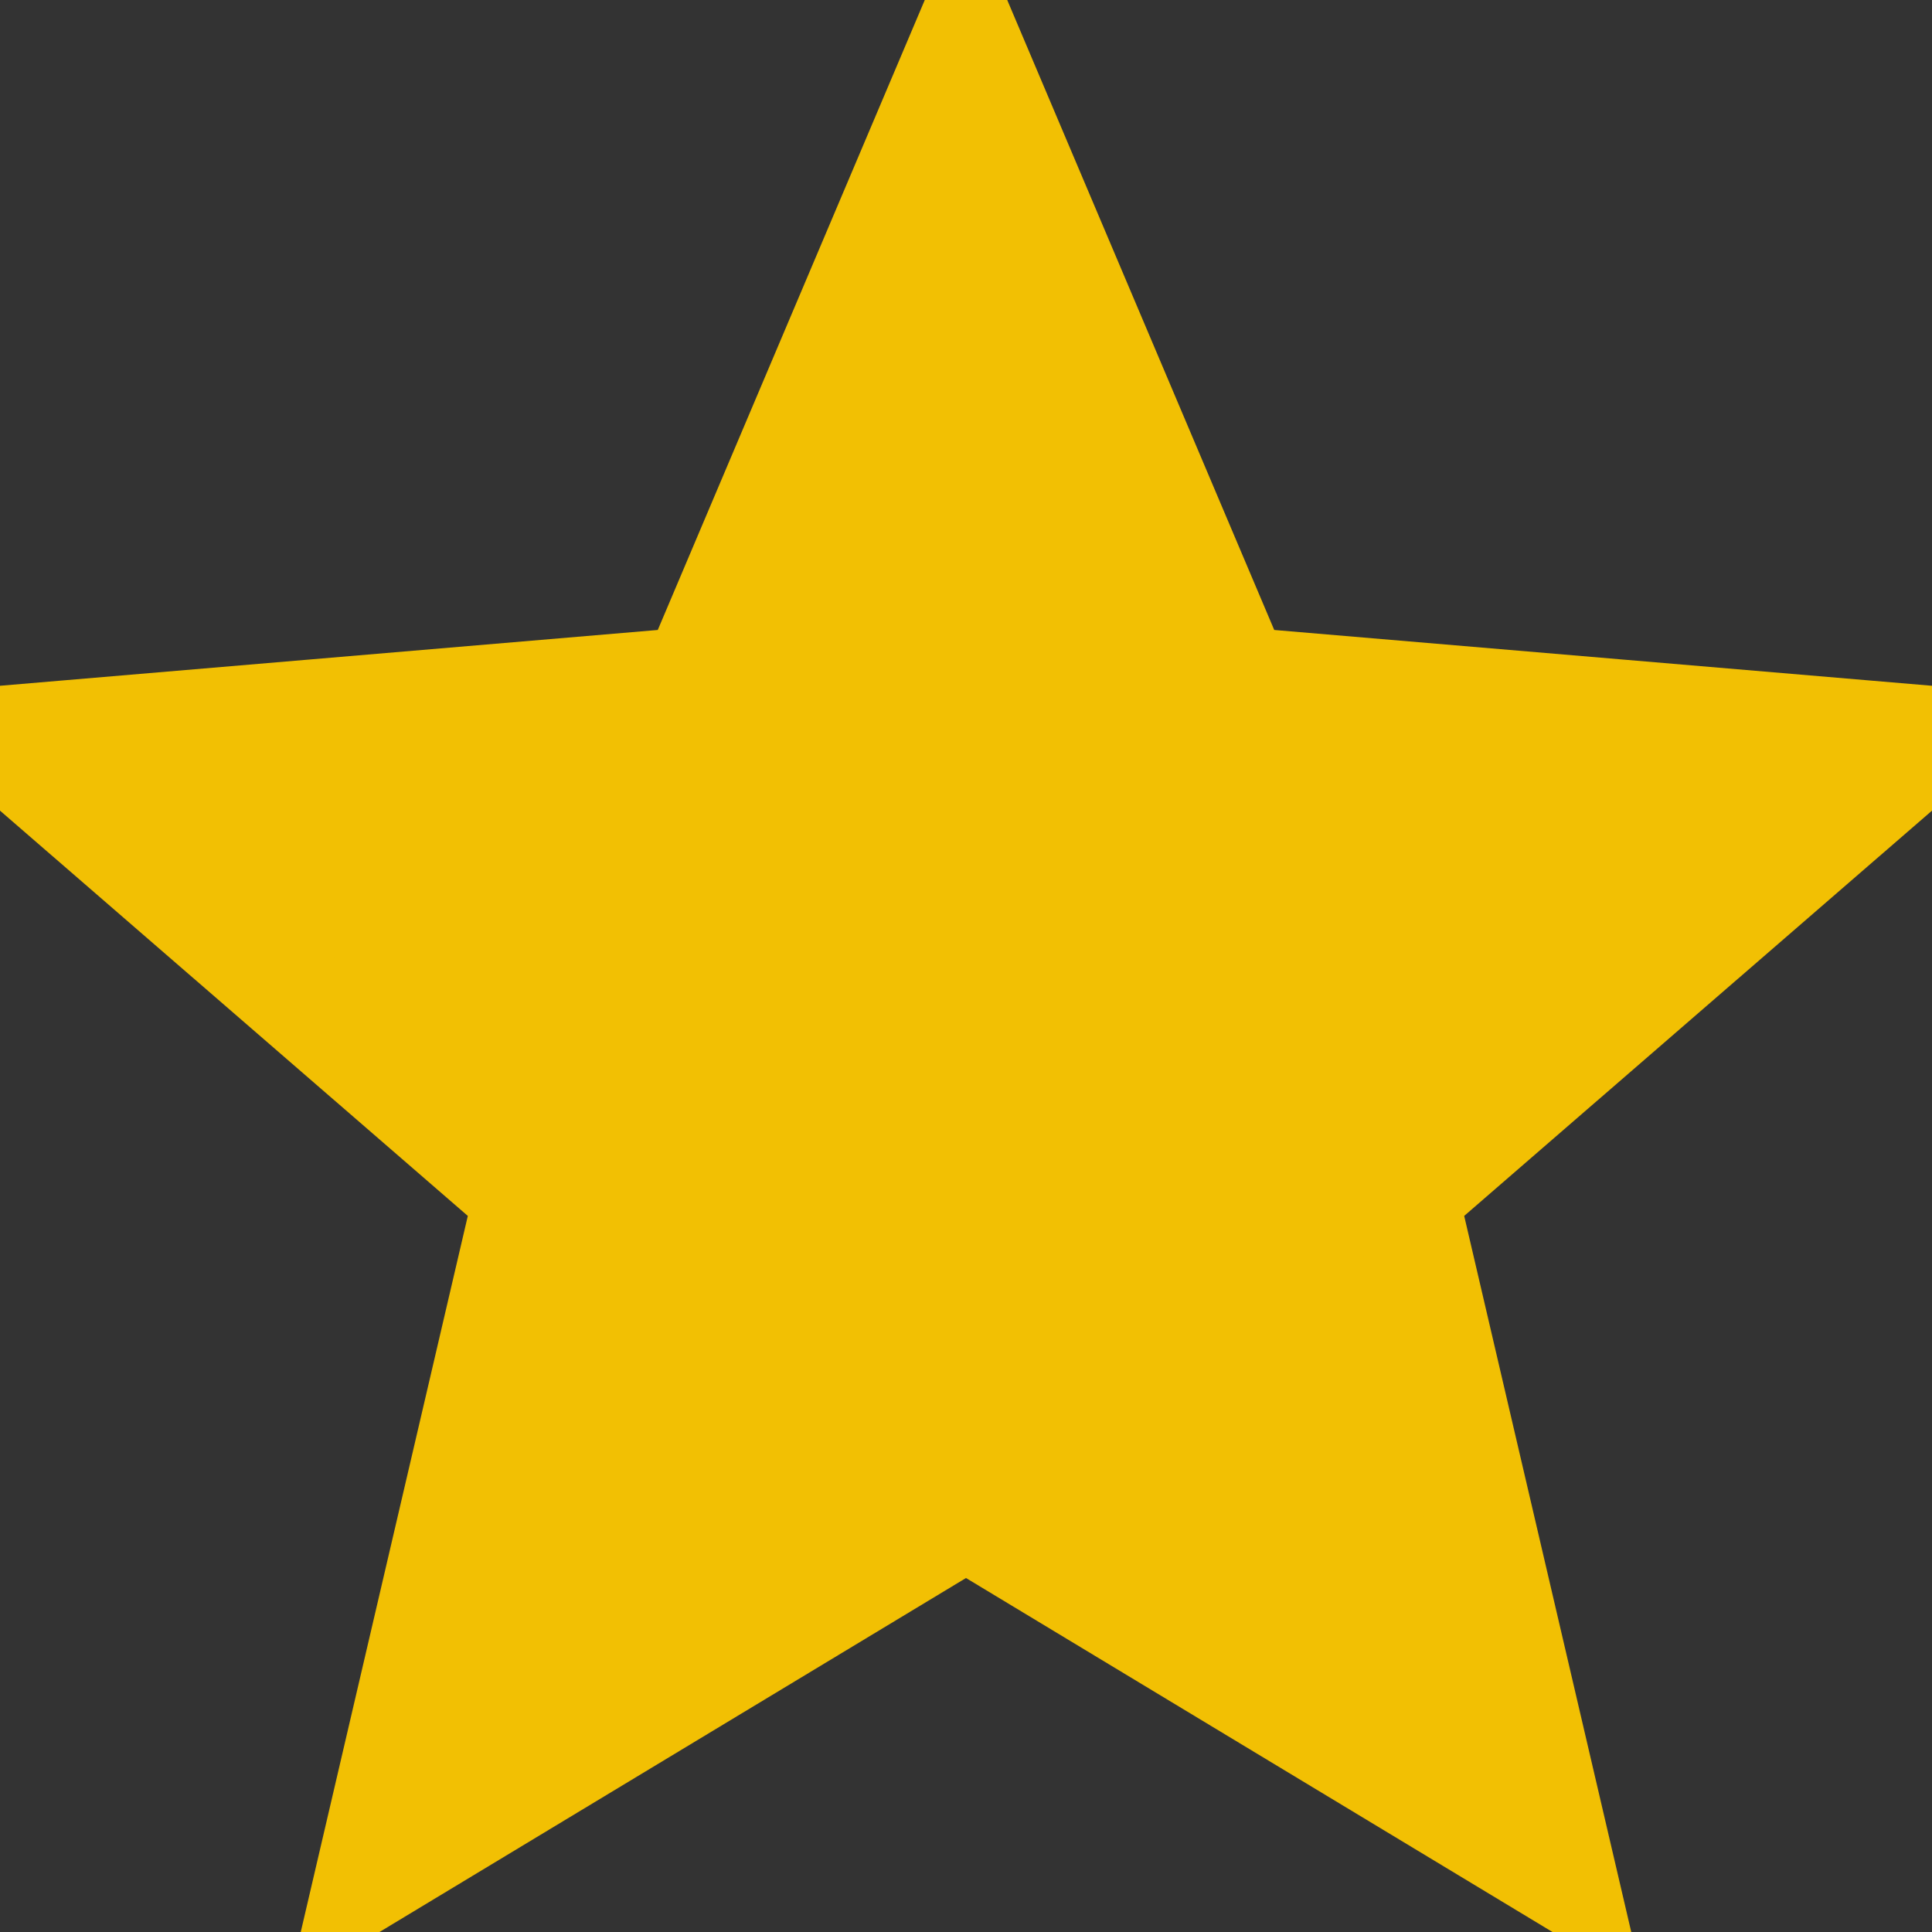
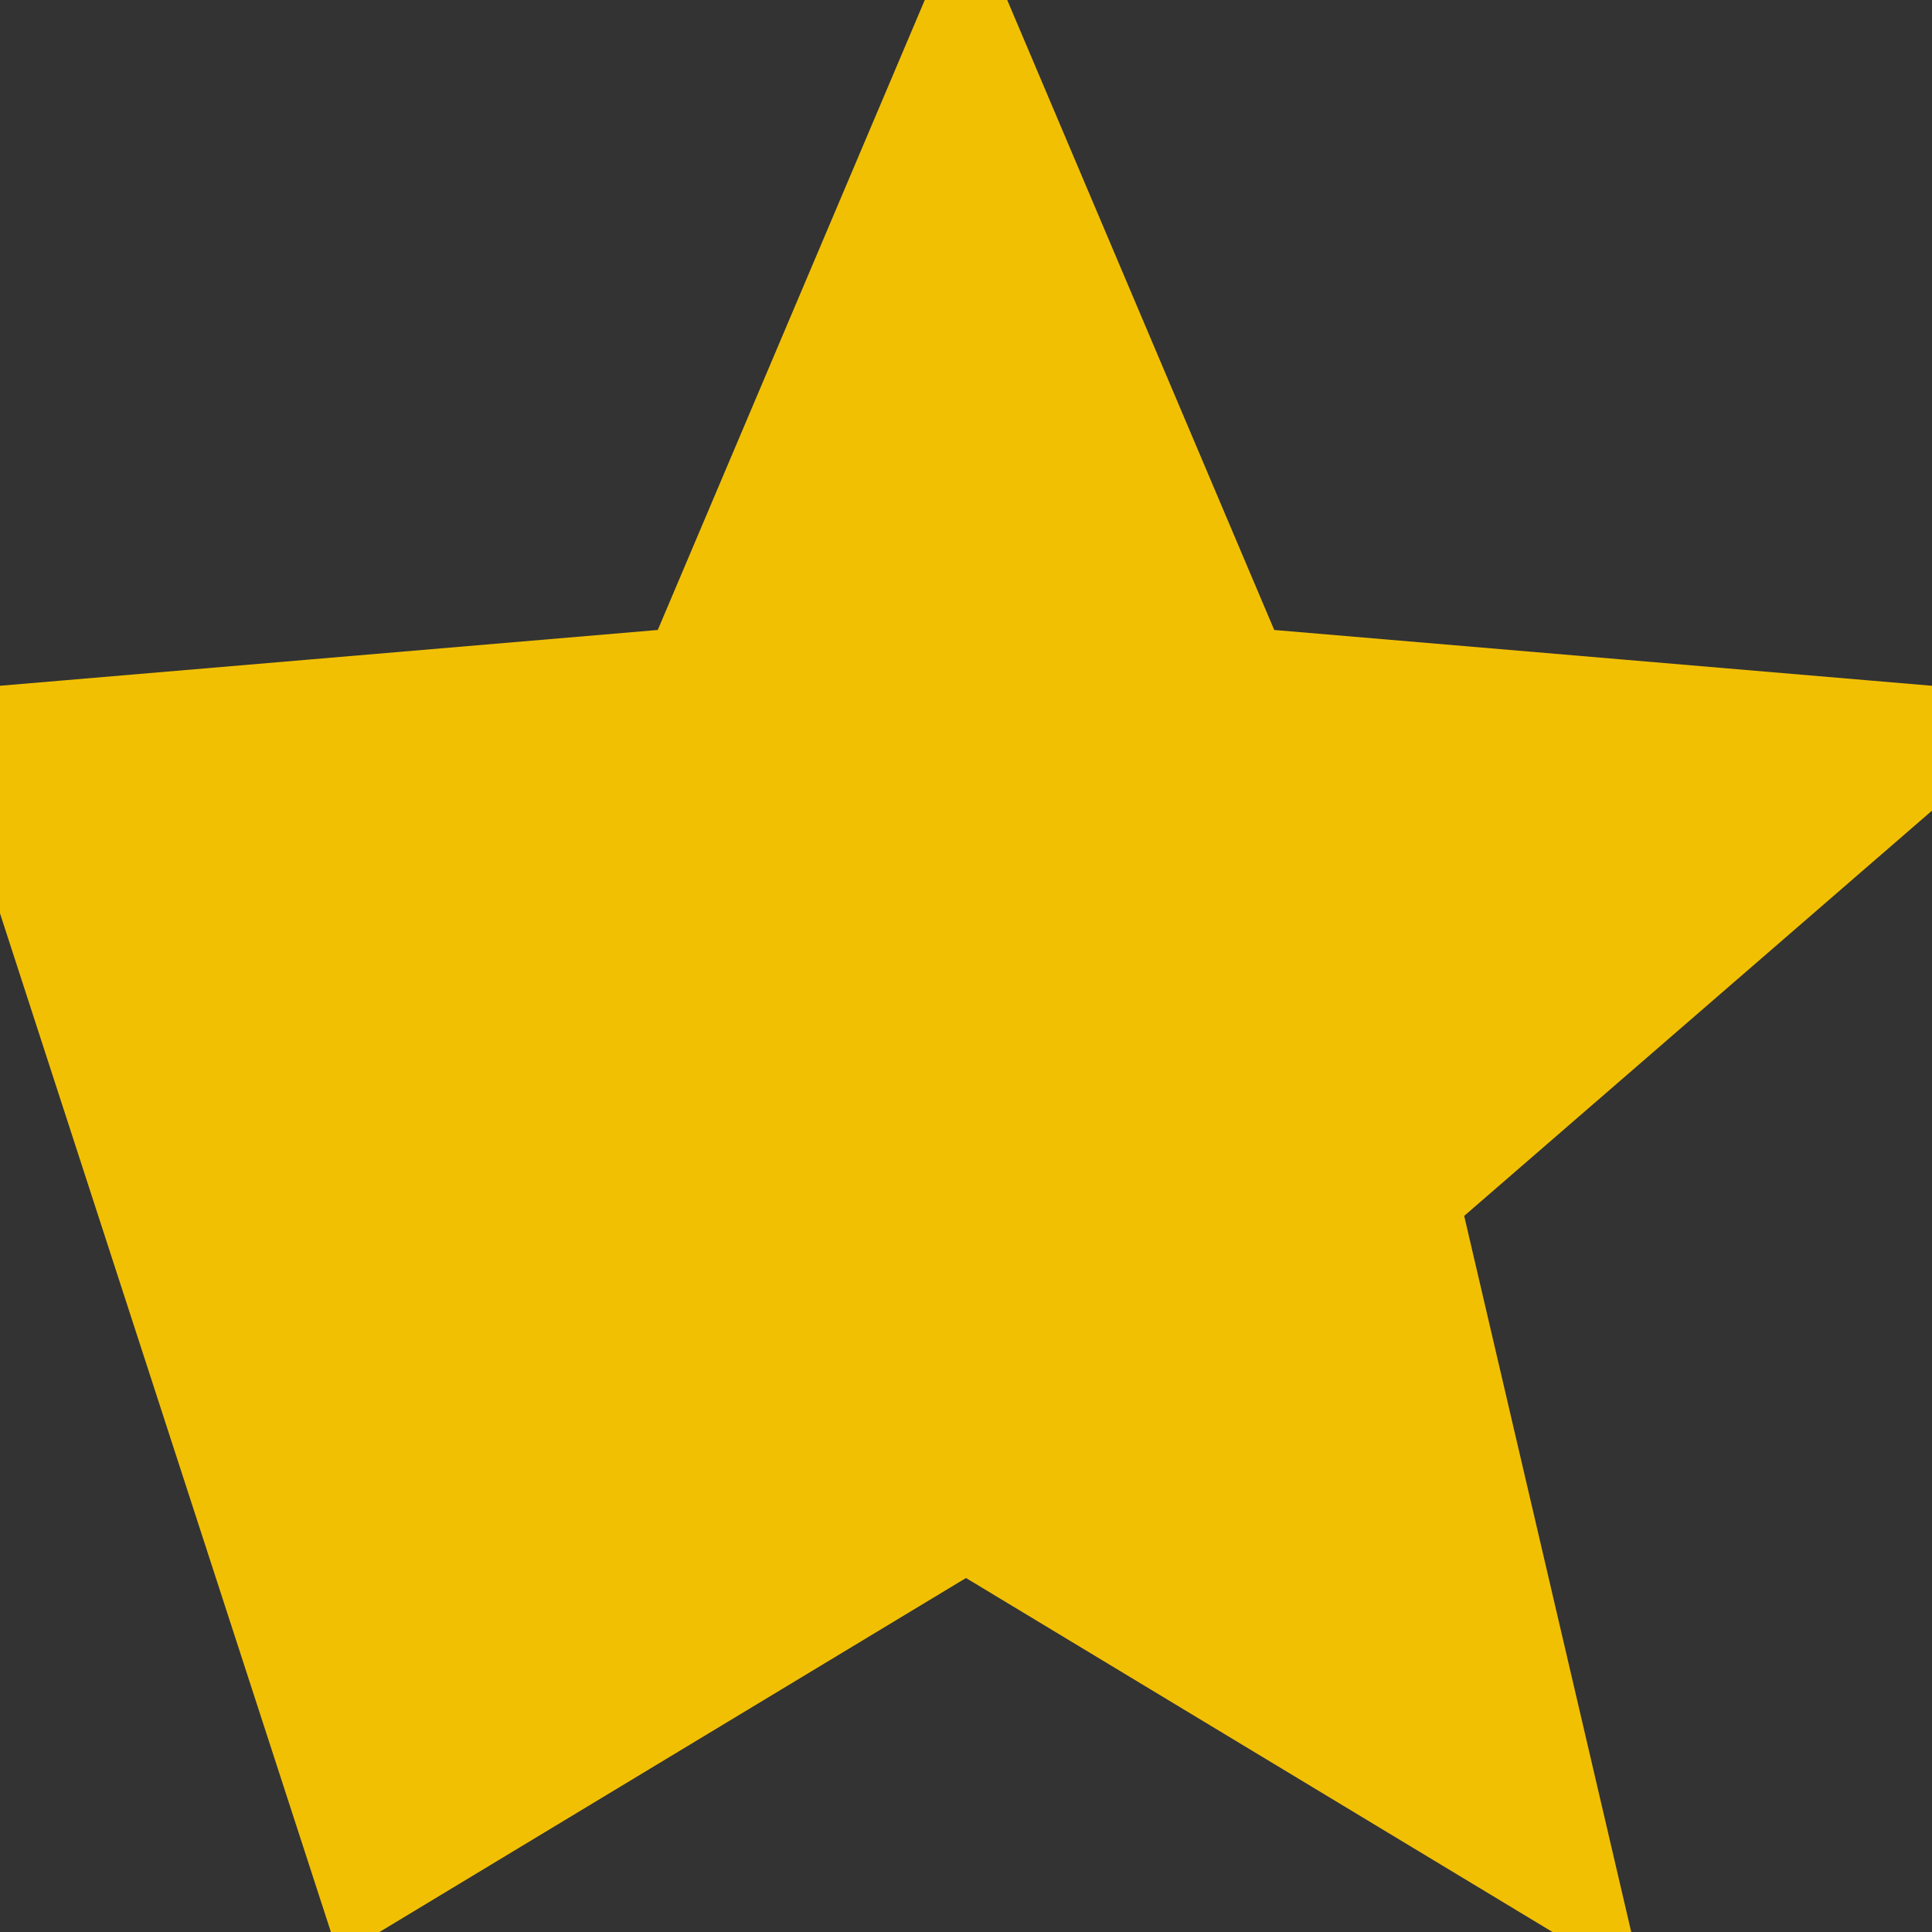
<svg xmlns="http://www.w3.org/2000/svg" viewBox="0 0 18 18" width="15" height="15">
  <rect x="0" y="0" width="18" height="18" fill="#333333" stroke="none" />
  <defs>
    <linearGradient aria-hidden="true" id="yotpo_stars_gradient_0.7889591464390877">
      <stop offset="100%" stop-color="rgba(242,192,3,1)" />
      <stop stop-opacity="1" offset="100%" stop-color="#FFFFFF" />
    </linearGradient>
  </defs>
-   <path aria-hidden="true" style="pointer-events: none;" d="M9 14.118L14.562 17.475L13.086 11.148L18 6.891L11.529 6.342L9 0.375L6.471 6.342L0 6.891L4.914 11.148L3.438 17.475L9 14.118Z" stroke="#F2C003" fill="url(&quot;#yotpo_stars_gradient_0.7889591464390877&quot;)" />
+   <path aria-hidden="true" style="pointer-events: none;" d="M9 14.118L14.562 17.475L13.086 11.148L18 6.891L11.529 6.342L9 0.375L6.471 6.342L0 6.891L3.438 17.475L9 14.118Z" stroke="#F2C003" fill="url(&quot;#yotpo_stars_gradient_0.7889591464390877&quot;)" />
</svg>